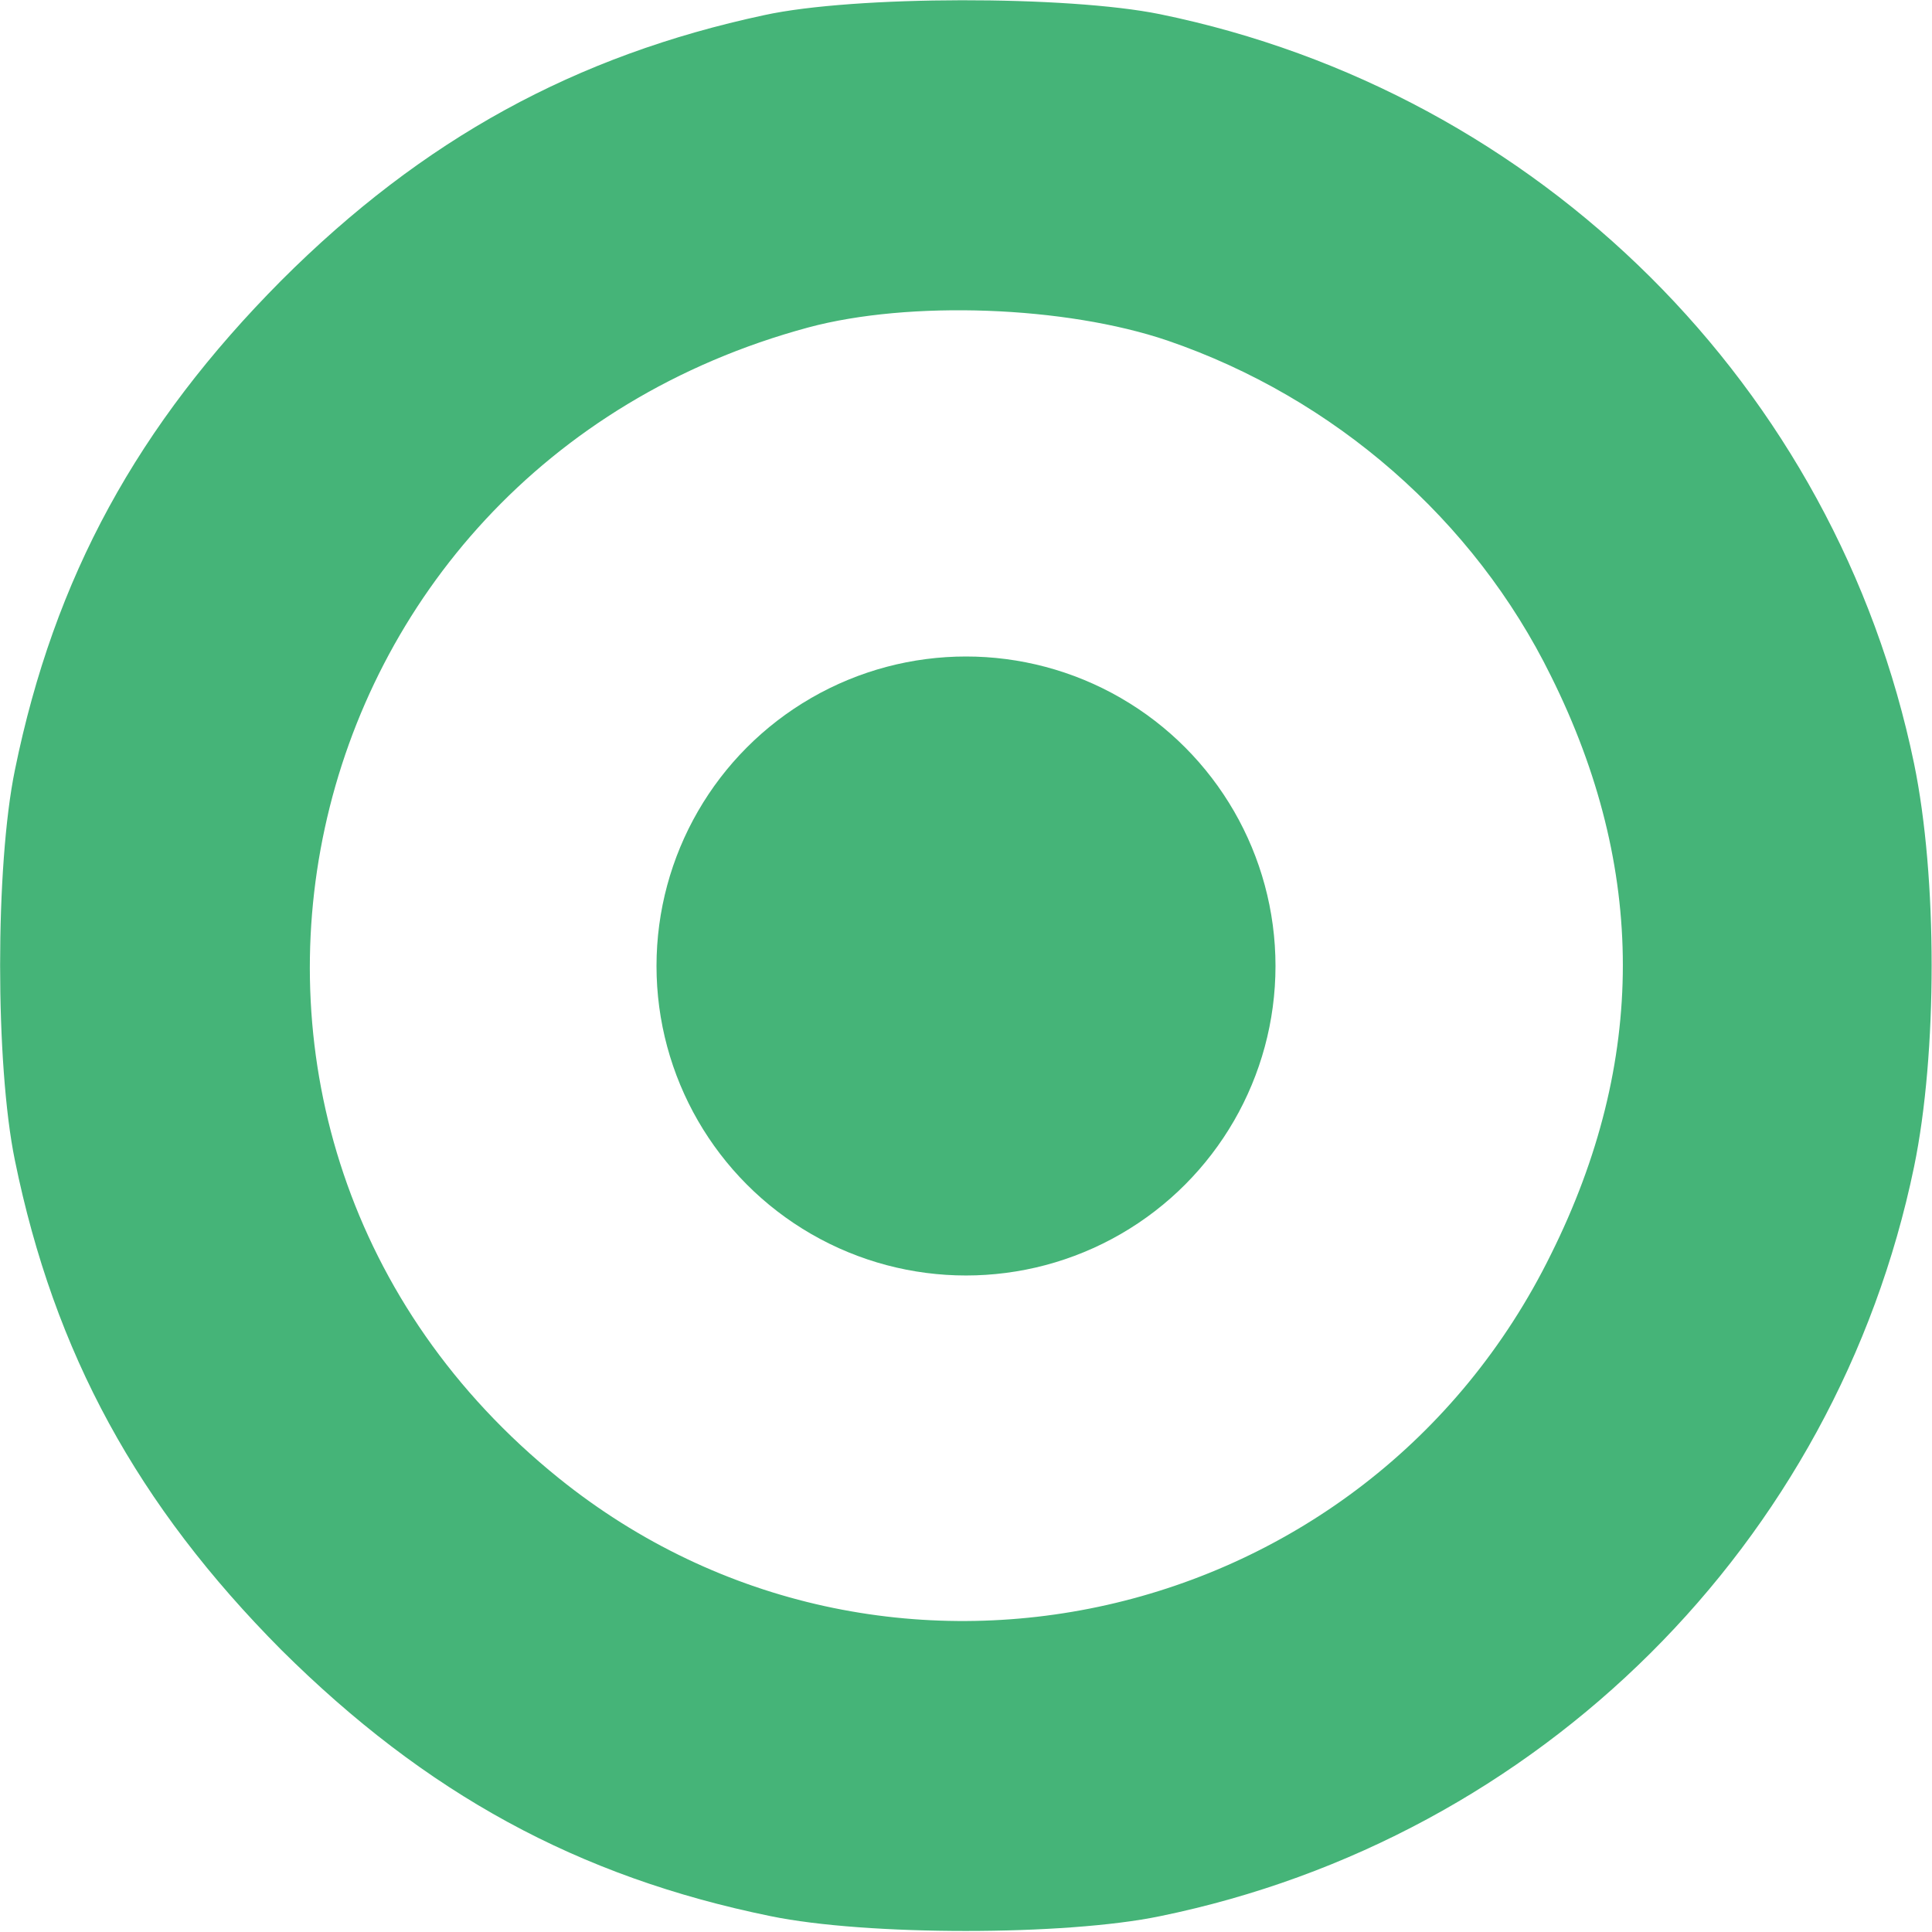
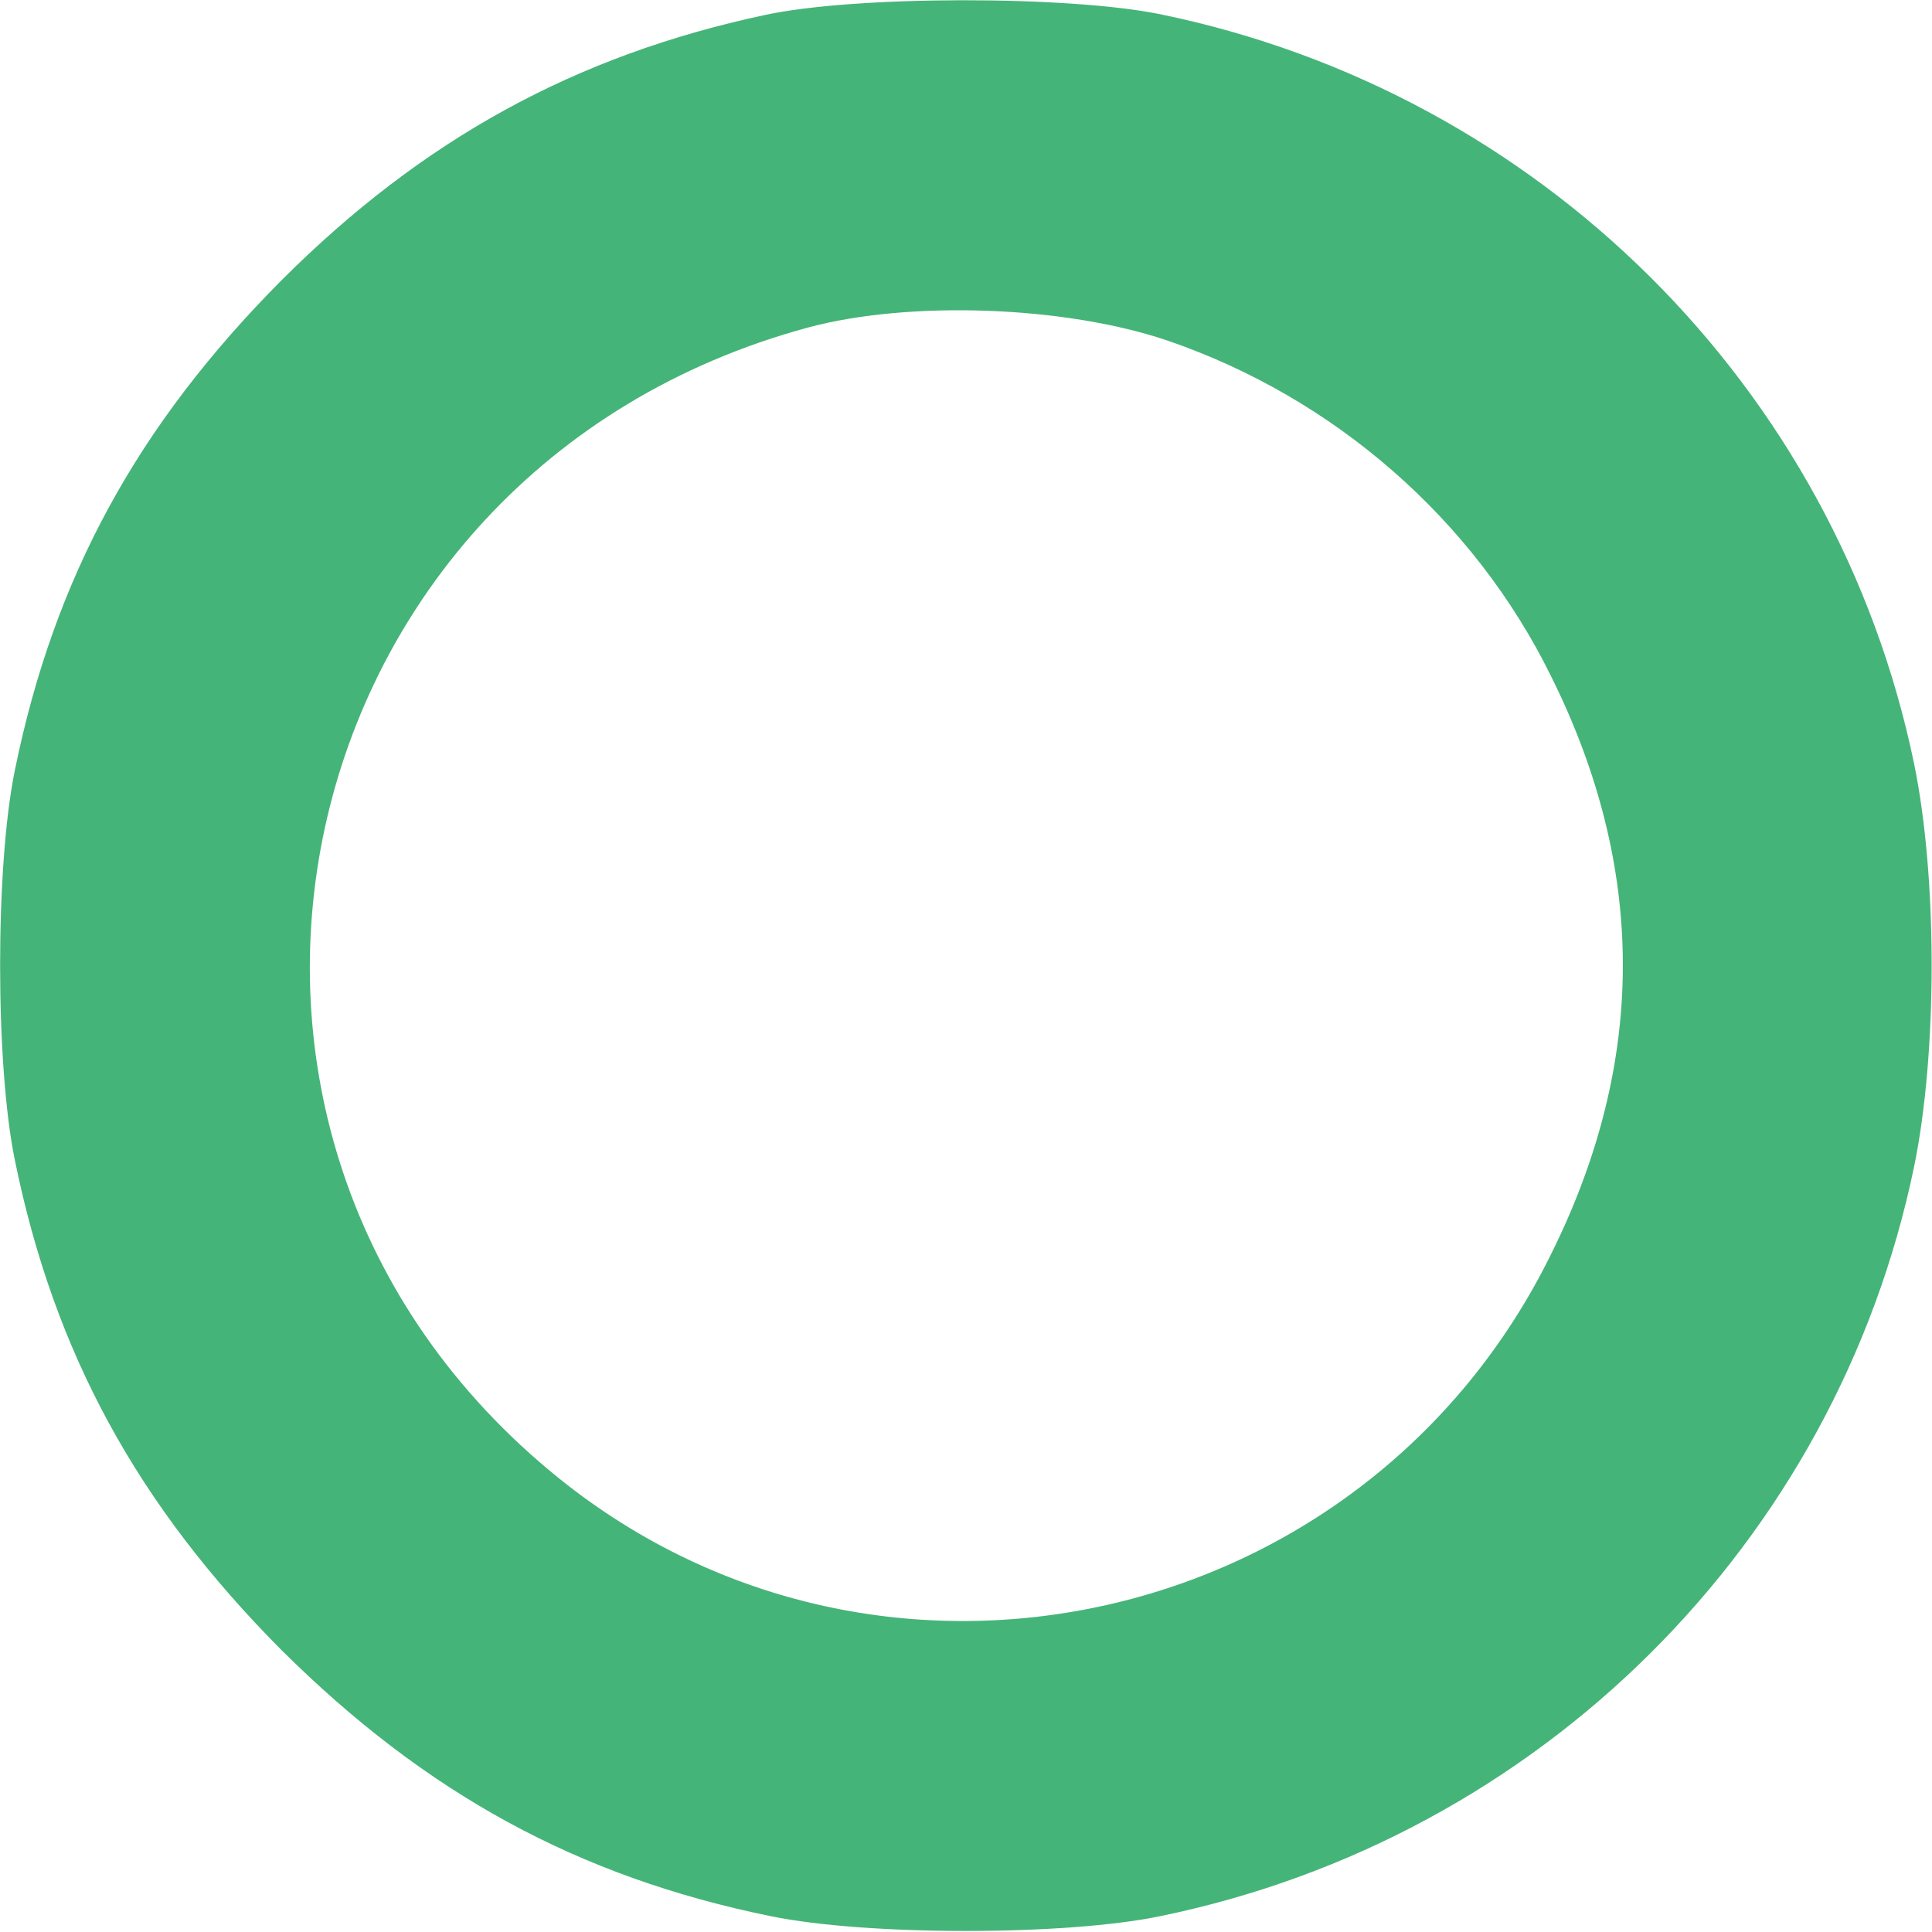
<svg xmlns="http://www.w3.org/2000/svg" width="206px" height="206px" viewBox="0 0 206 206" version="1.1">
  <title>Group</title>
  <g id="Page-1" stroke="none" stroke-width="1" fill="none" fill-rule="evenodd">
    <g id="Inserve_Green_Logo_piltavla_only_206x206" transform="translate(0.012, 0.027)" fill="#45B478">
      <g id="Group" transform="translate(102.975, 102.931) scale(-1, 1) rotate(-180) translate(-102.975, -102.931) translate(0, 0)">
        <path d="M81.475,204.275 C61.375,199.975 45.075,191.075 29.975,175.975 C14.675,160.575 5.775,144.375 1.575,123.775 C-0.525,113.575 -0.525,92.375 1.575,82.175 C5.775,61.575 14.675,45.375 29.975,29.975 C45.375,14.675 61.575,5.775 82.175,1.575 C92.375,-0.525 113.575,-0.525 123.675,1.575 C164.175,9.875 195.775,41.375 204.075,81.475 C206.575,93.575 206.575,112.375 204.075,124.475 C195.775,164.575 164.175,196.075 123.675,204.375 C113.875,206.375 91.075,206.375 81.475,204.275 Z M124.475,169.575 C142.275,163.475 157.175,150.475 165.375,133.775 C175.575,113.275 175.575,92.675 165.375,72.175 C145.675,32.075 94.075,20.475 59.575,48.275 C14.175,84.875 29.575,155.675 86.175,170.975 C96.975,173.875 113.575,173.275 124.475,169.575 Z" id="Shape" fill-rule="nonzero" />
-         <circle id="Oval" cx="102.988" cy="102.89" r="33" />
      </g>
    </g>
  </g>
</svg>